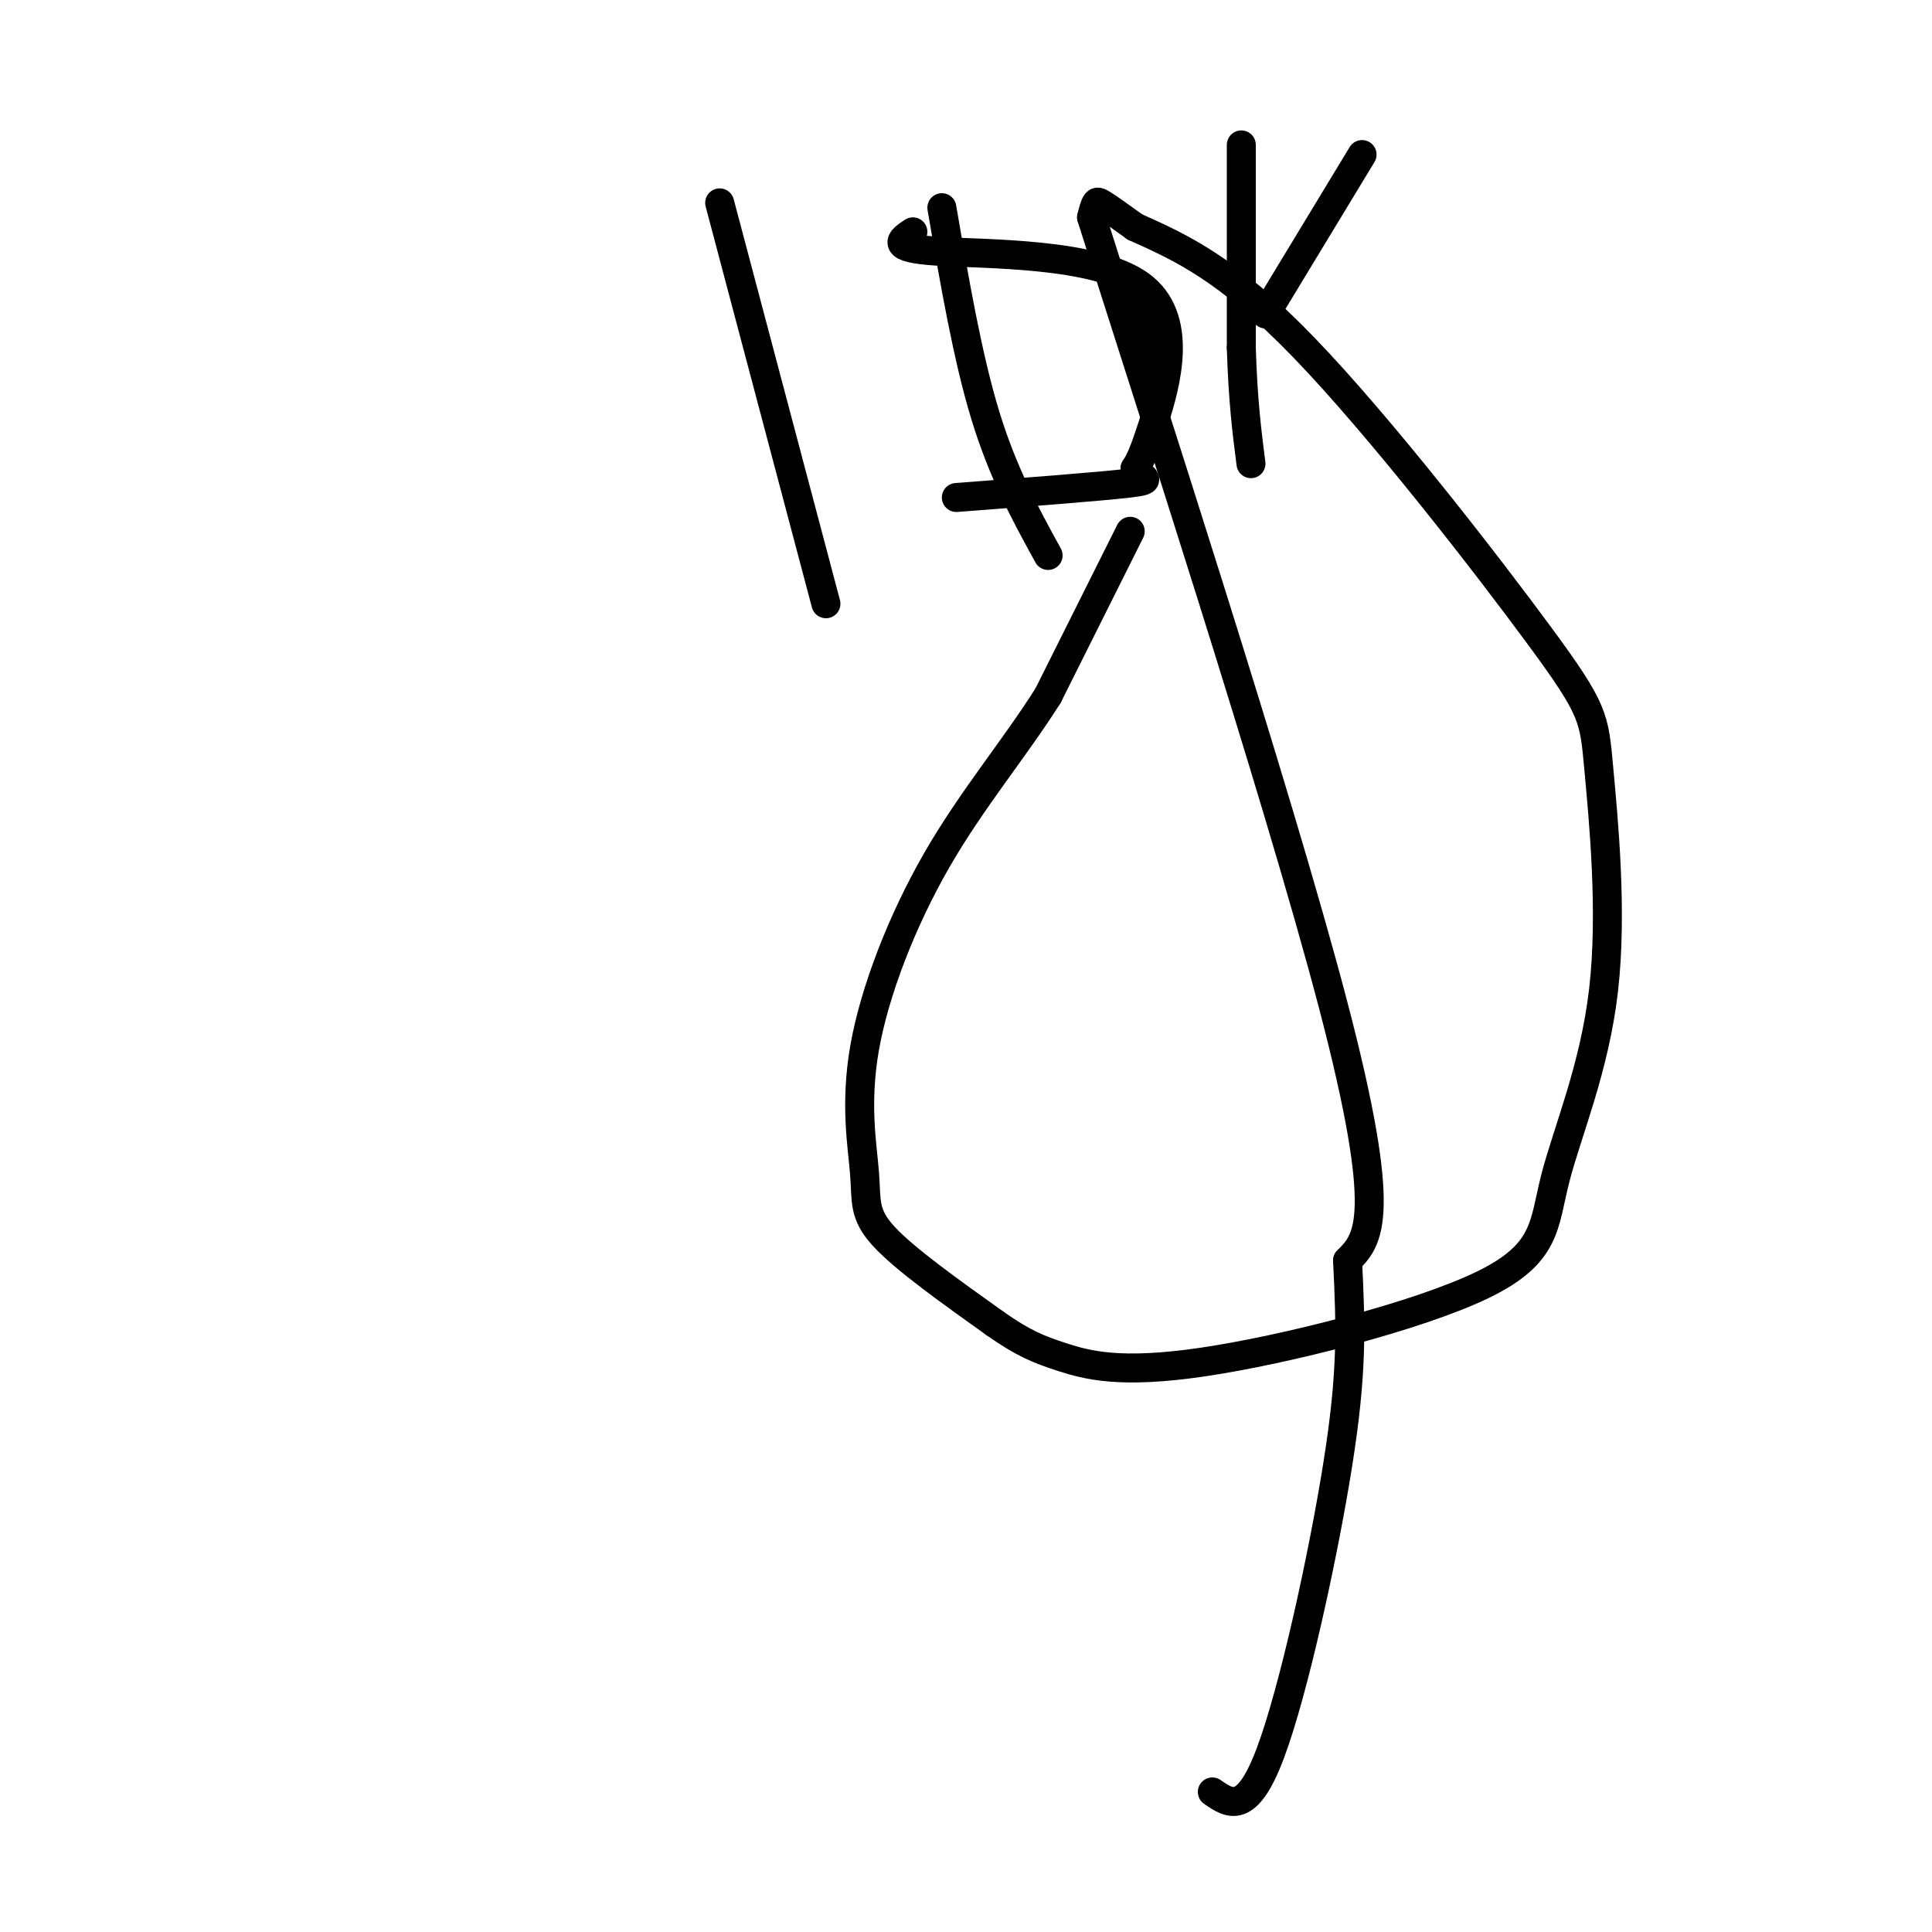
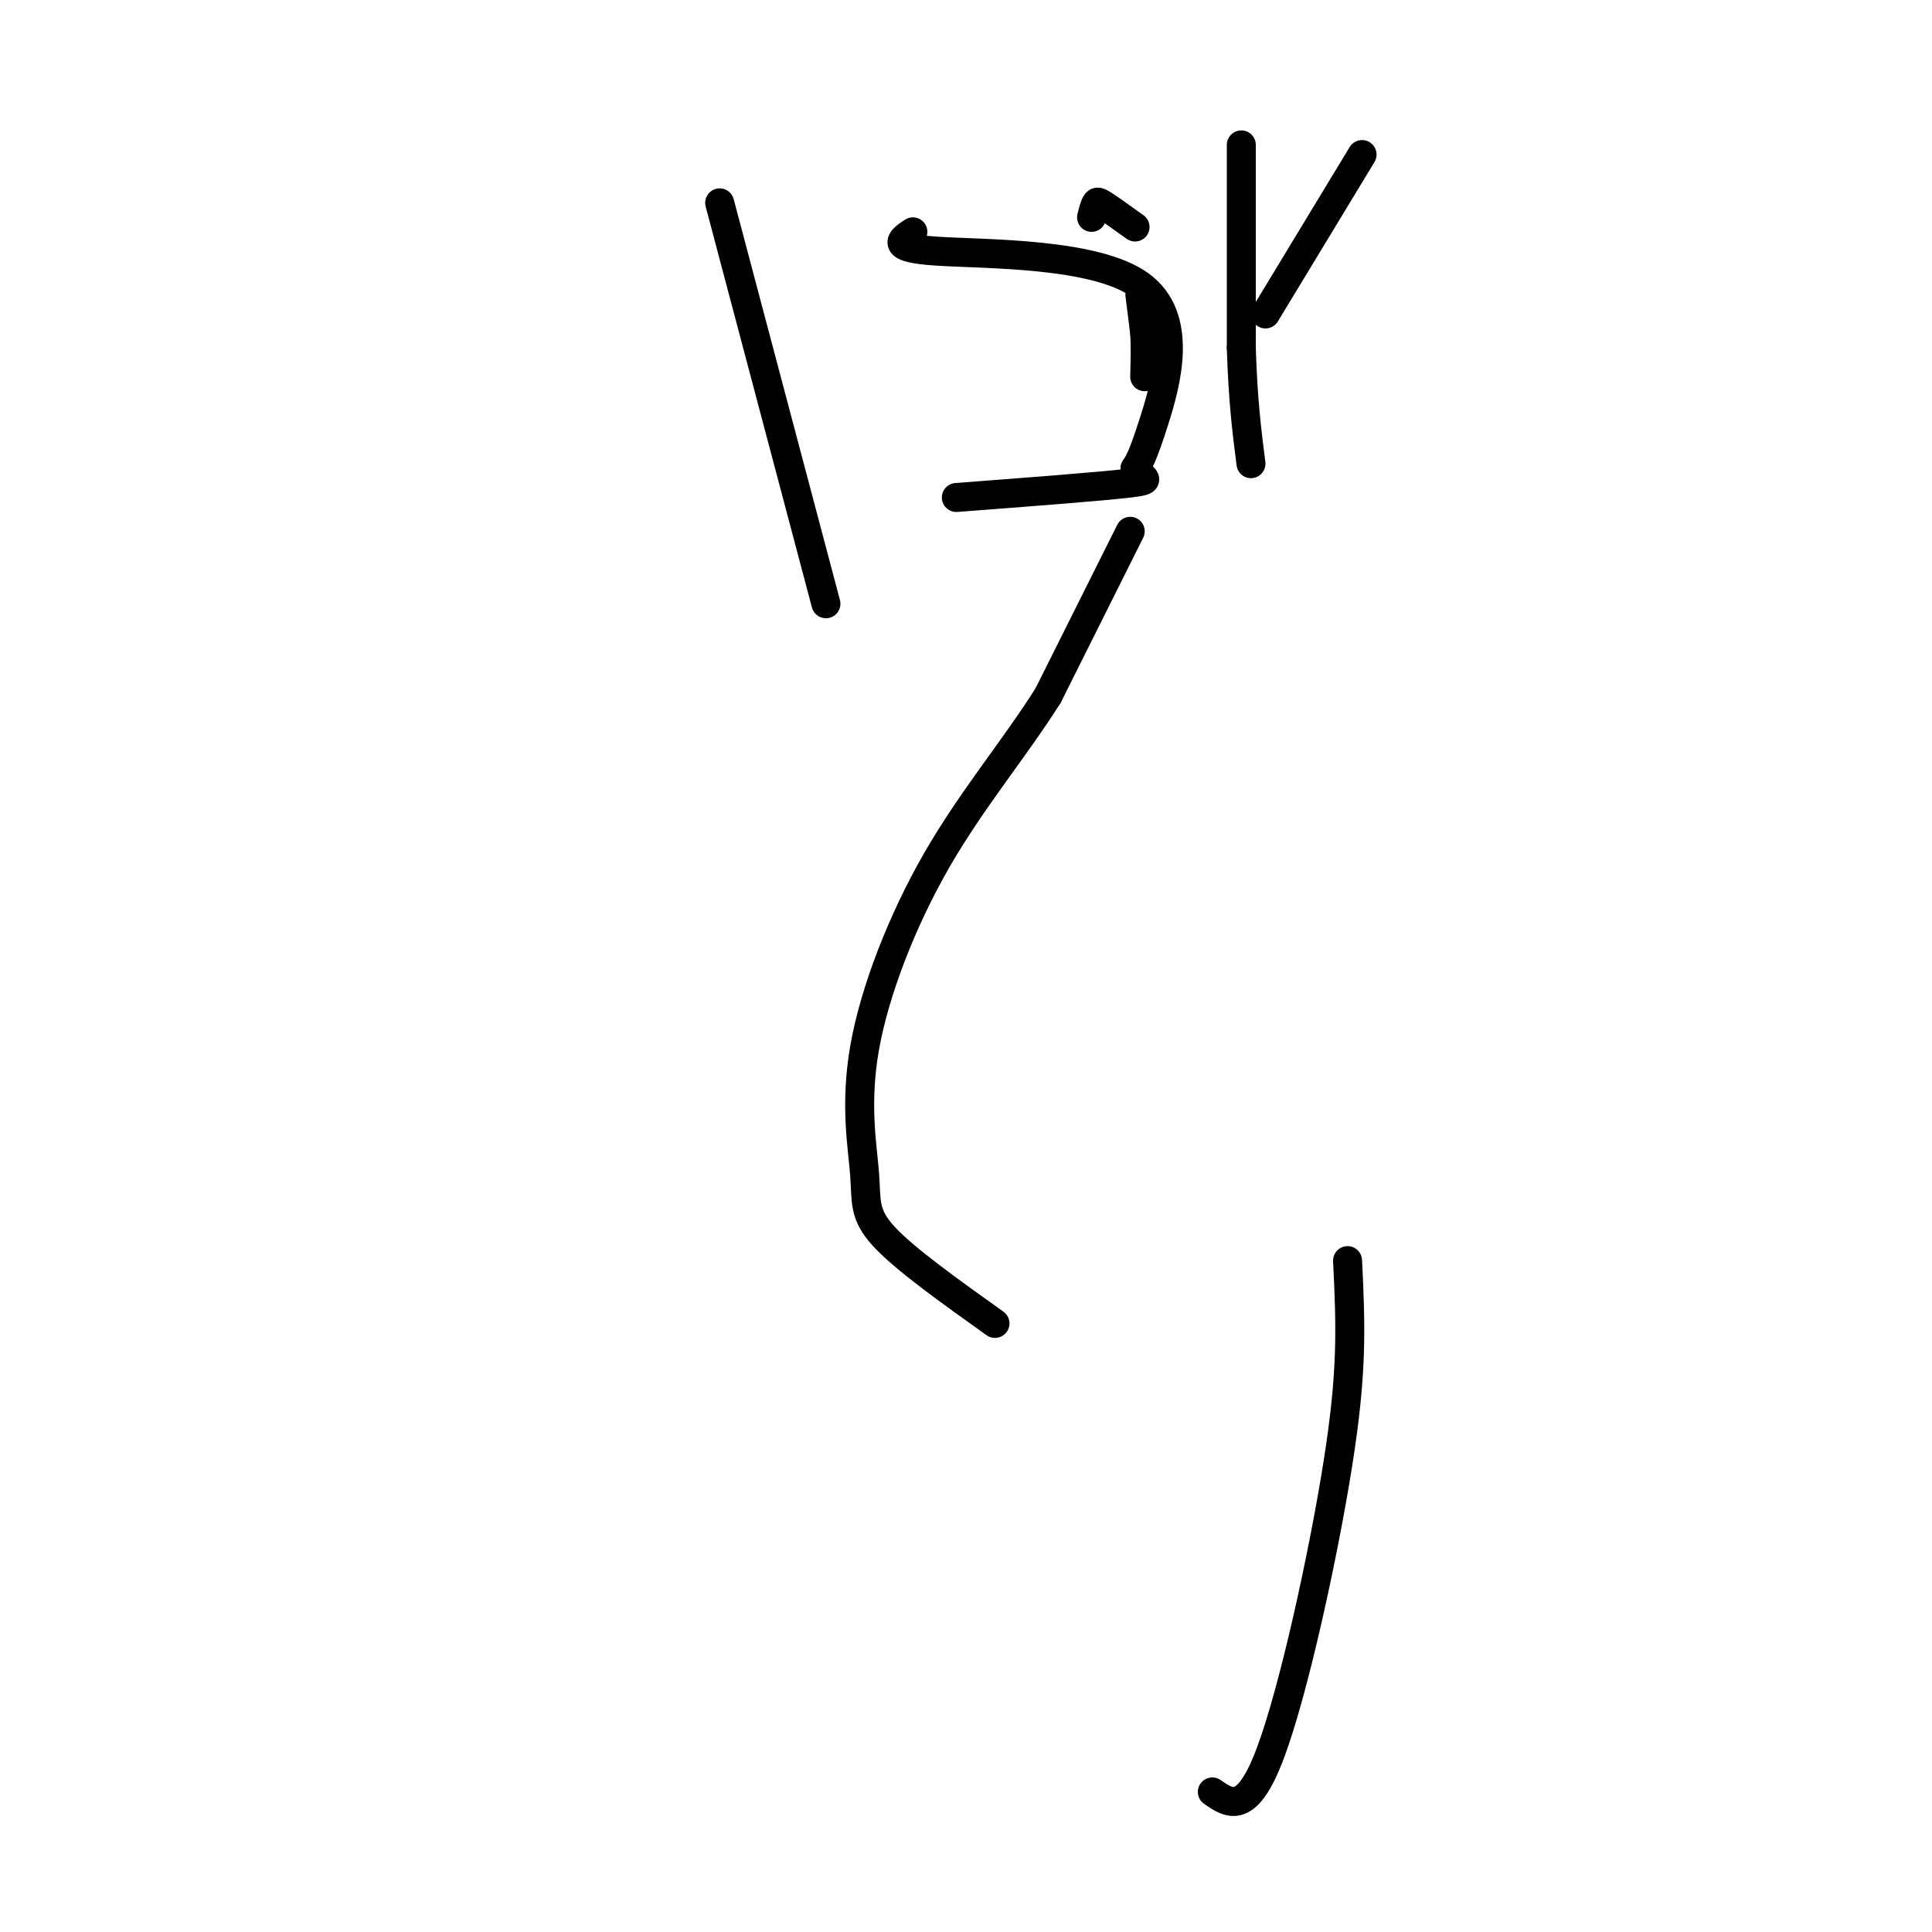
<svg xmlns="http://www.w3.org/2000/svg" viewBox="0 0 400 400" version="1.1">
  <g fill="none" stroke="#000000" stroke-width="6" stroke-linecap="round" stroke-linejoin="round">
    <path d="M234,110c0.000,0.000 -17.000,34.000 -17,34" />
    <path d="M217,144c-6.926,10.976 -15.743,21.416 -23,34c-7.257,12.584 -12.956,27.311 -15,39c-2.044,11.689 -0.435,20.339 0,26c0.435,5.661 -0.304,8.332 4,13c4.304,4.668 13.652,11.334 23,18" />
-     <path d="M206,274c5.859,4.113 9.006,5.395 14,7c4.994,1.605 11.836,3.533 29,1c17.164,-2.533 44.652,-9.525 58,-16c13.348,-6.475 12.557,-12.431 15,-22c2.443,-9.569 8.122,-22.749 10,-39c1.878,-16.251 -0.043,-35.572 -1,-46c-0.957,-10.428 -0.950,-11.961 -12,-27c-11.050,-15.039 -33.157,-43.582 -49,-60c-15.843,-16.418 -25.421,-20.709 -35,-25" />
    <path d="M235,47c-7.178,-5.133 -7.622,-5.467 -8,-5c-0.378,0.467 -0.689,1.733 -1,3" />
-     <path d="M226,45c10.822,34.333 38.378,118.667 50,163c11.622,44.333 7.311,48.667 3,53" />
    <path d="M279,261c0.702,14.226 0.958,23.292 -2,42c-2.958,18.708 -9.131,47.060 -14,60c-4.869,12.940 -8.435,10.470 -12,8" />
    <path d="M149,42c0.000,0.000 22.000,83.000 22,83" />
-     <path d="M195,43c2.667,15.500 5.333,31.000 9,43c3.667,12.000 8.333,20.500 13,29" />
    <path d="M189,48c-2.524,1.673 -5.048,3.345 5,4c10.048,0.655 32.667,0.292 42,7c9.333,6.708 5.381,20.488 3,28c-2.381,7.512 -3.190,8.756 -4,10" />
    <path d="M235,97c0.756,2.089 4.644,2.311 -1,3c-5.644,0.689 -20.822,1.844 -36,3" />
    <path d="M262,65c0.000,0.000 20.000,-33.000 20,-33" />
    <path d="M257,30c0.000,0.000 0.000,42.000 0,42" />
    <path d="M257,72c0.333,11.000 1.167,17.500 2,24" />
    <path d="M236,61c0.000,0.000 1.000,8.000 1,8" />
    <path d="M237,69c0.167,2.833 0.083,5.917 0,9" />
  </g>
</svg>